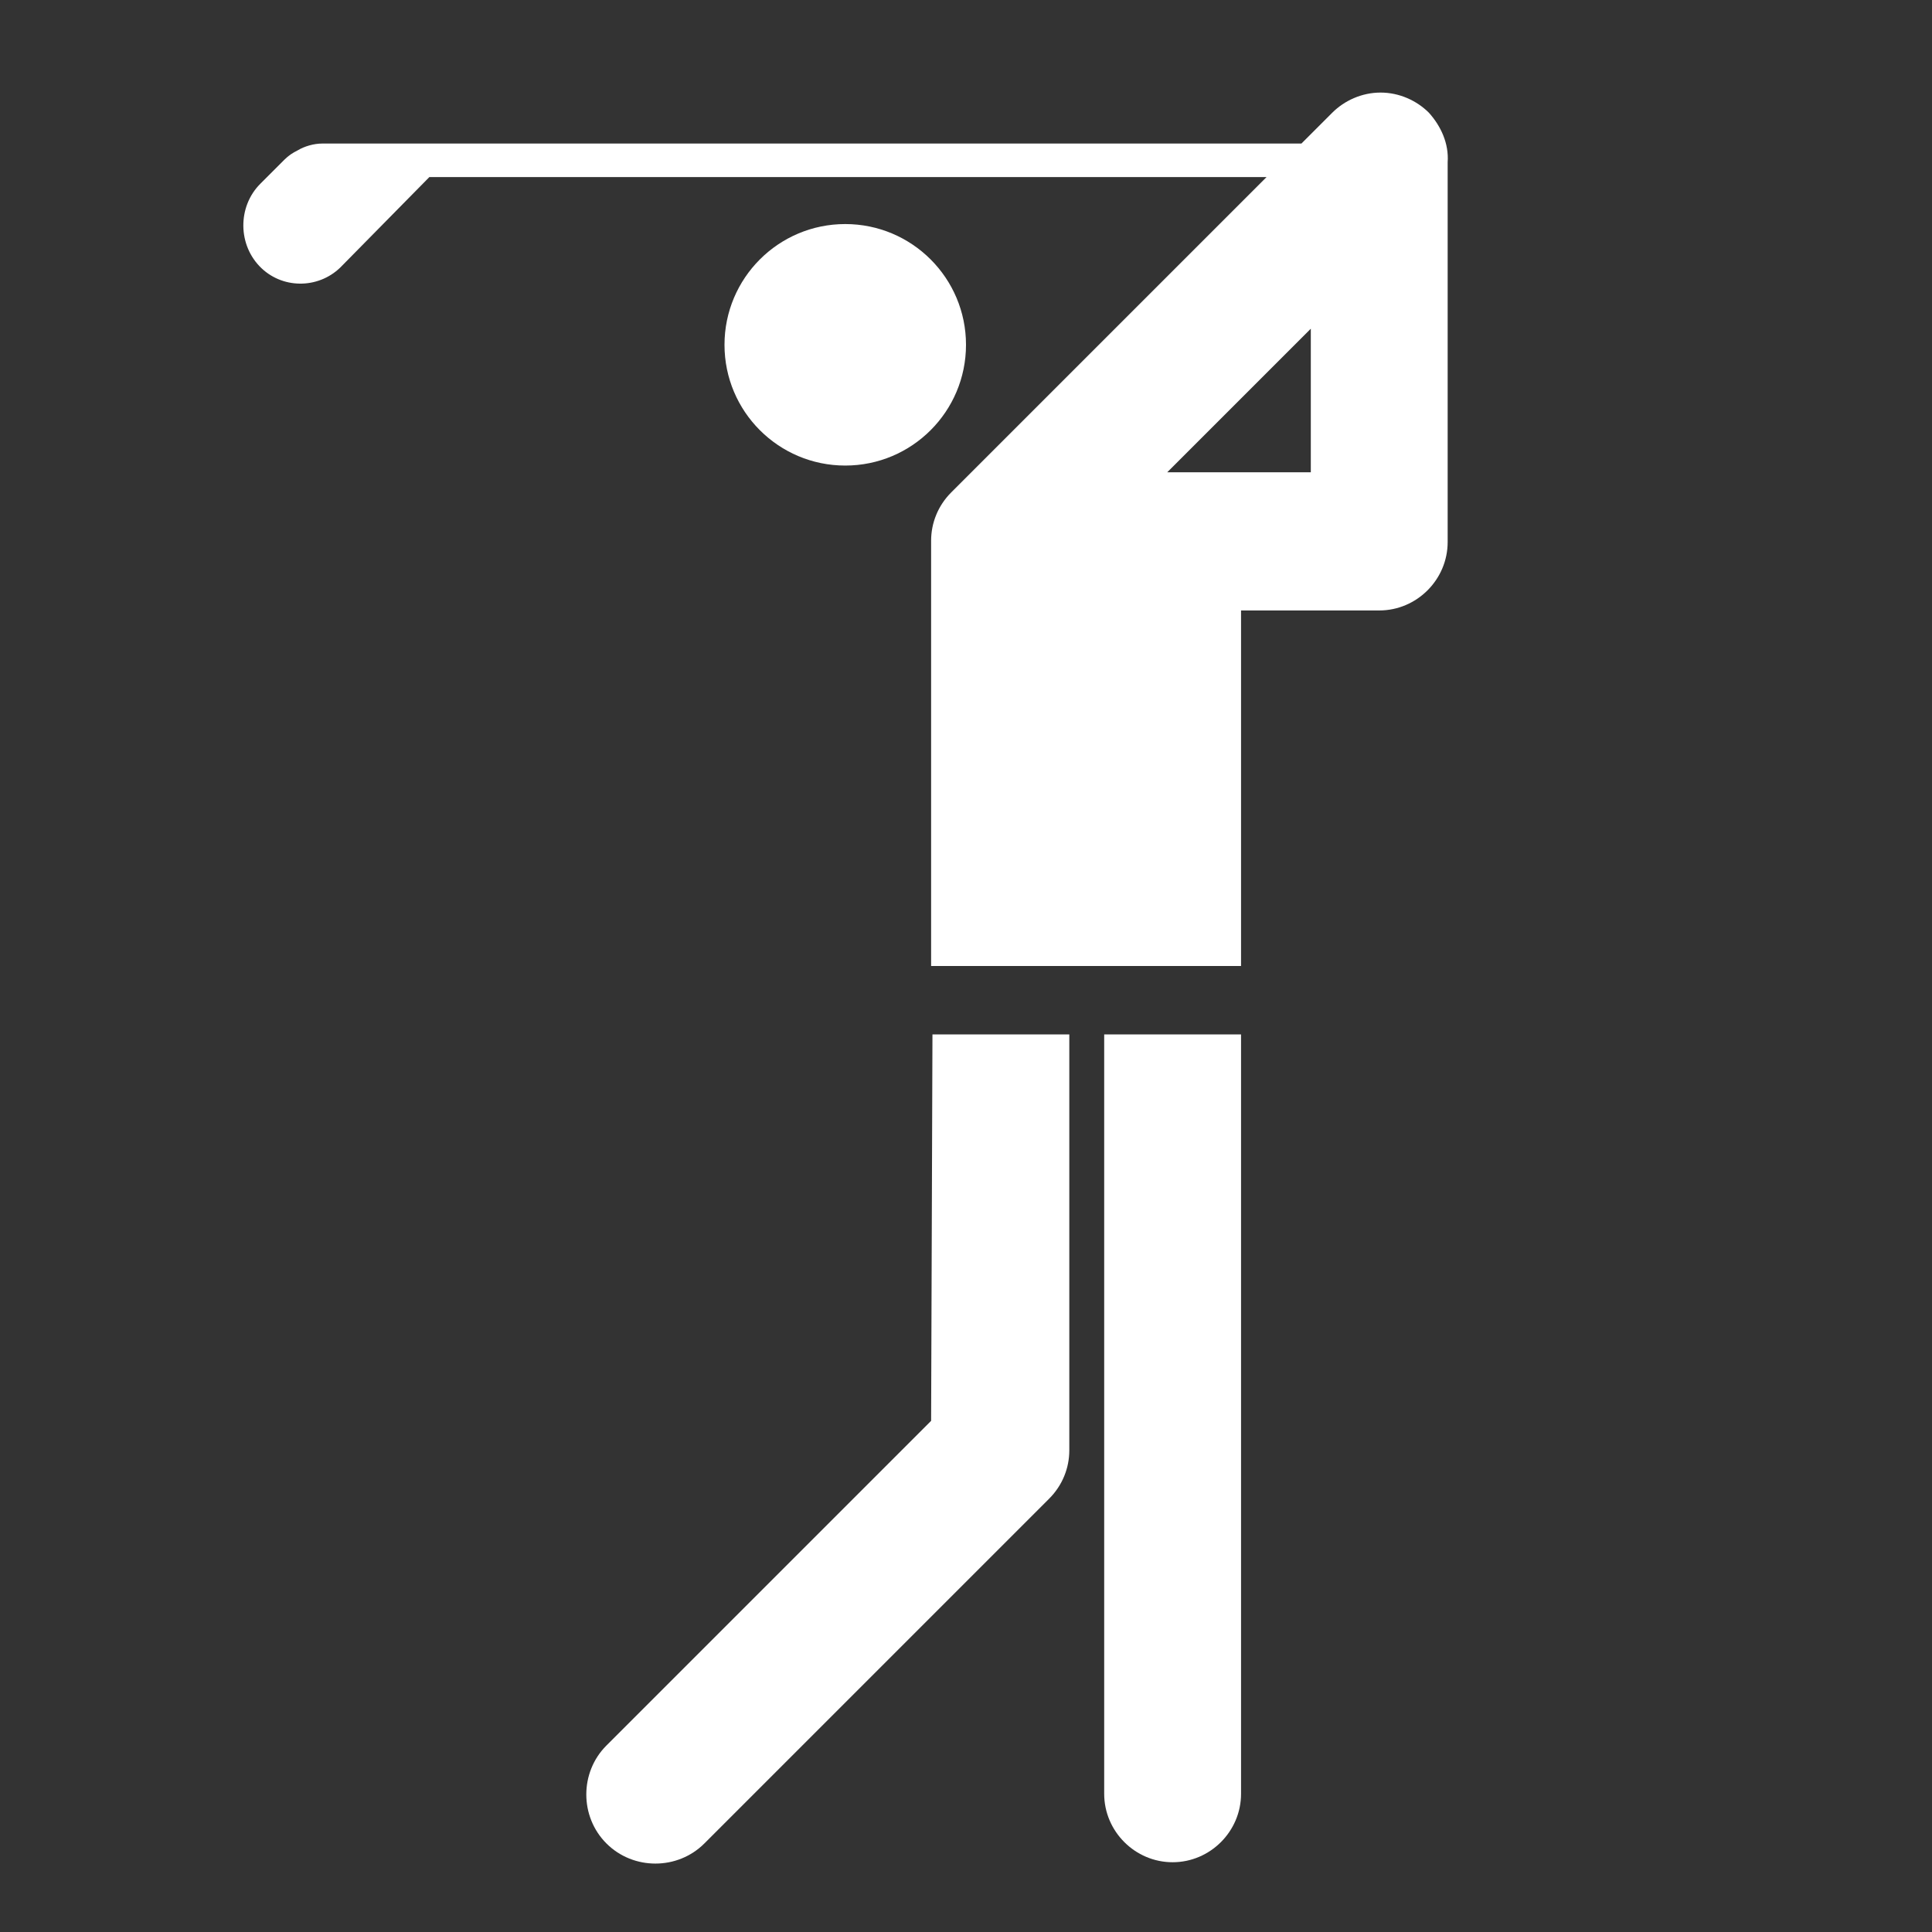
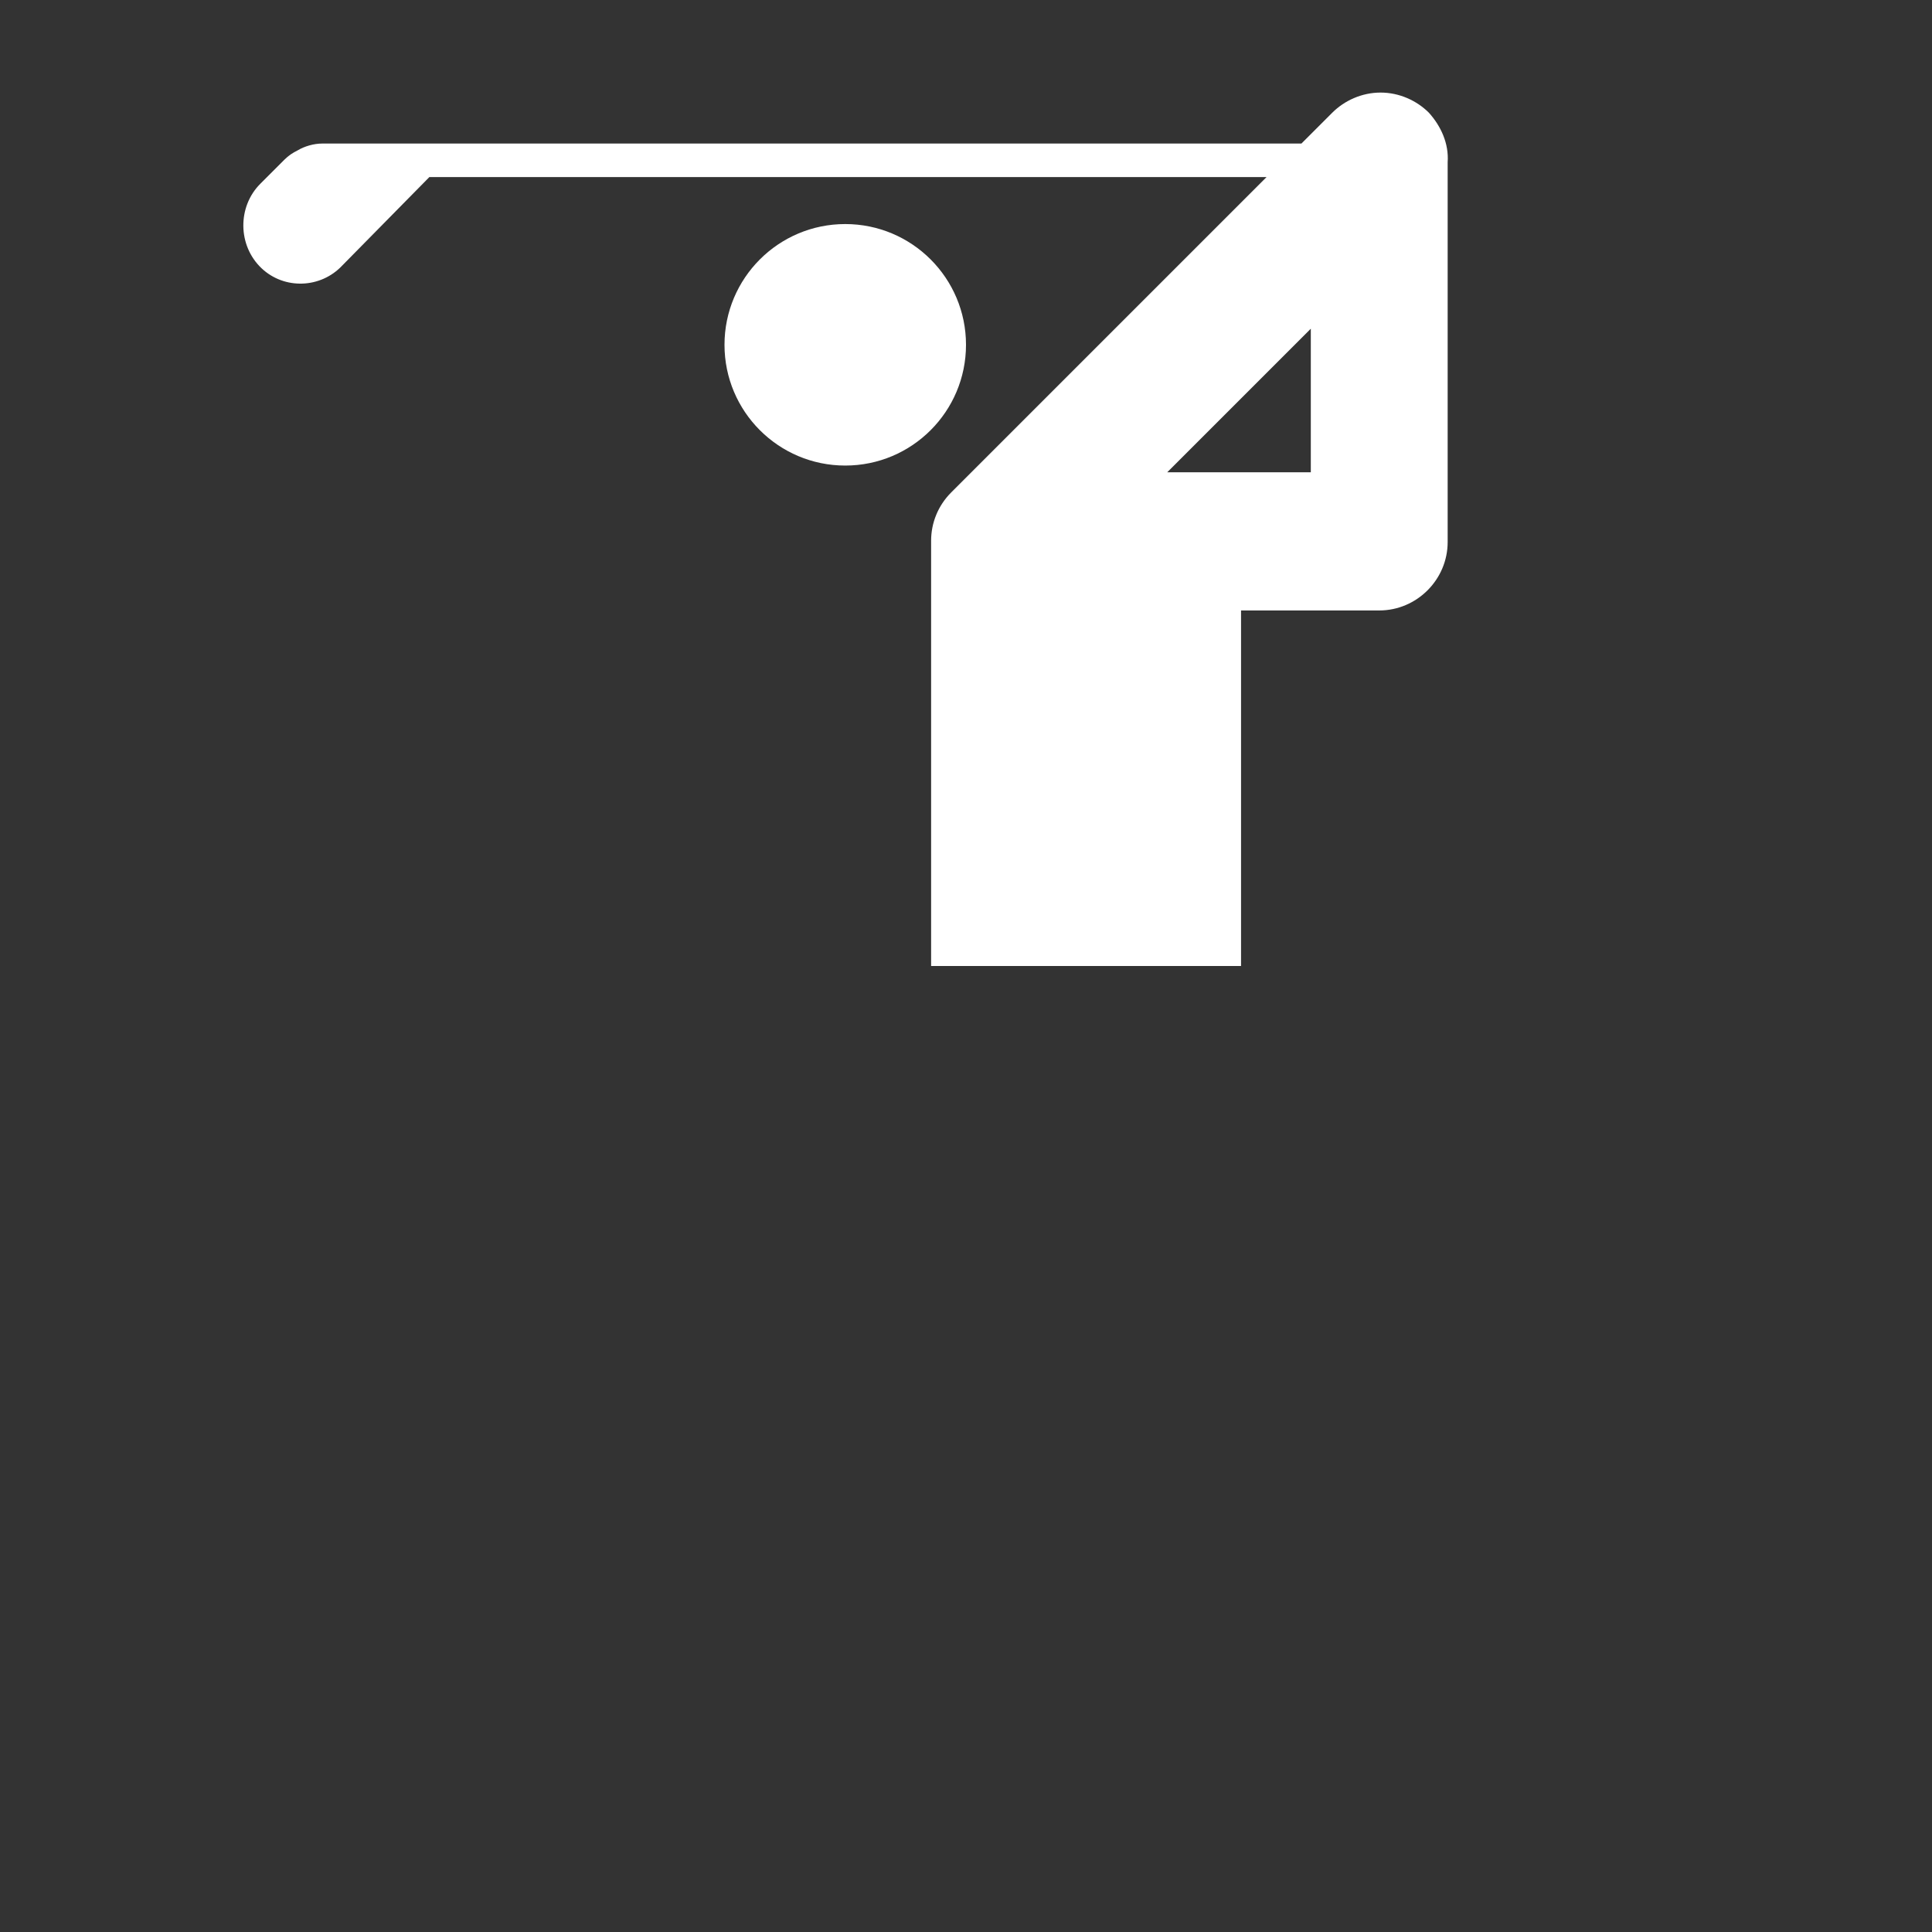
<svg xmlns="http://www.w3.org/2000/svg" version="1.1" id="Pictogram" x="0px" y="0px" viewBox="0 0 144 144" style="enable-background:new 0 0 144 144;" xml:space="preserve">
  <rect x="0" y="0" width="144" height="144" fill="#333333" stroke="none" />
  <style type="text/css">
	.st0{fill:none;}
</style>
  <g>
    <path fill="#FFFFFF" d="M106.5,8.4c-0.9-0.9-2.2-1.5-3.6-1.5c-1.4,0-2.7,0.6-3.6,1.5l-2.3,2.3h-73c-0.6,0-1.3,0.2-1.8,0.5c-0.4,0.2-0.7,0.4-1,0.7   l-1.8,1.8c-1.7,1.7-1.7,4.6,0.1,6.3c1.7,1.6,4.4,1.5,6-0.2l6.5-6.6h62.4L70.9,36.7c-1,1-1.5,2.3-1.5,3.6V72h23.1V45.5h10.3   c2.8,0,5.1-2.3,5.1-5.1V12.1C108,10.7,107.4,9.4,106.5,8.4z M87,35.2l10.7-10.7v10.7H87z" />
    <ellipse fill="#FFFFFF" cx="63" cy="25.7" rx="9" ry="9" />
-     <path fill="#FFFFFF" d="M69.4,105.9l-24.2,24.2c-2,2-2,5.3,0,7.3s5.3,2,7.3,0l25.7-25.7c1-1,1.5-2.3,1.5-3.6V77.1H69.5L69.4,105.9L69.4,105.9z" />
-     <path fill="#FFFFFF" d="M82.3,133.7c0,2.8,2.3,5.1,5.1,5.1c2.8,0,5.1-2.3,5.1-5.1V77.1H82.3V133.7z" />
  </g>
-   <rect class="st0" width="144" height="144" />
</svg>